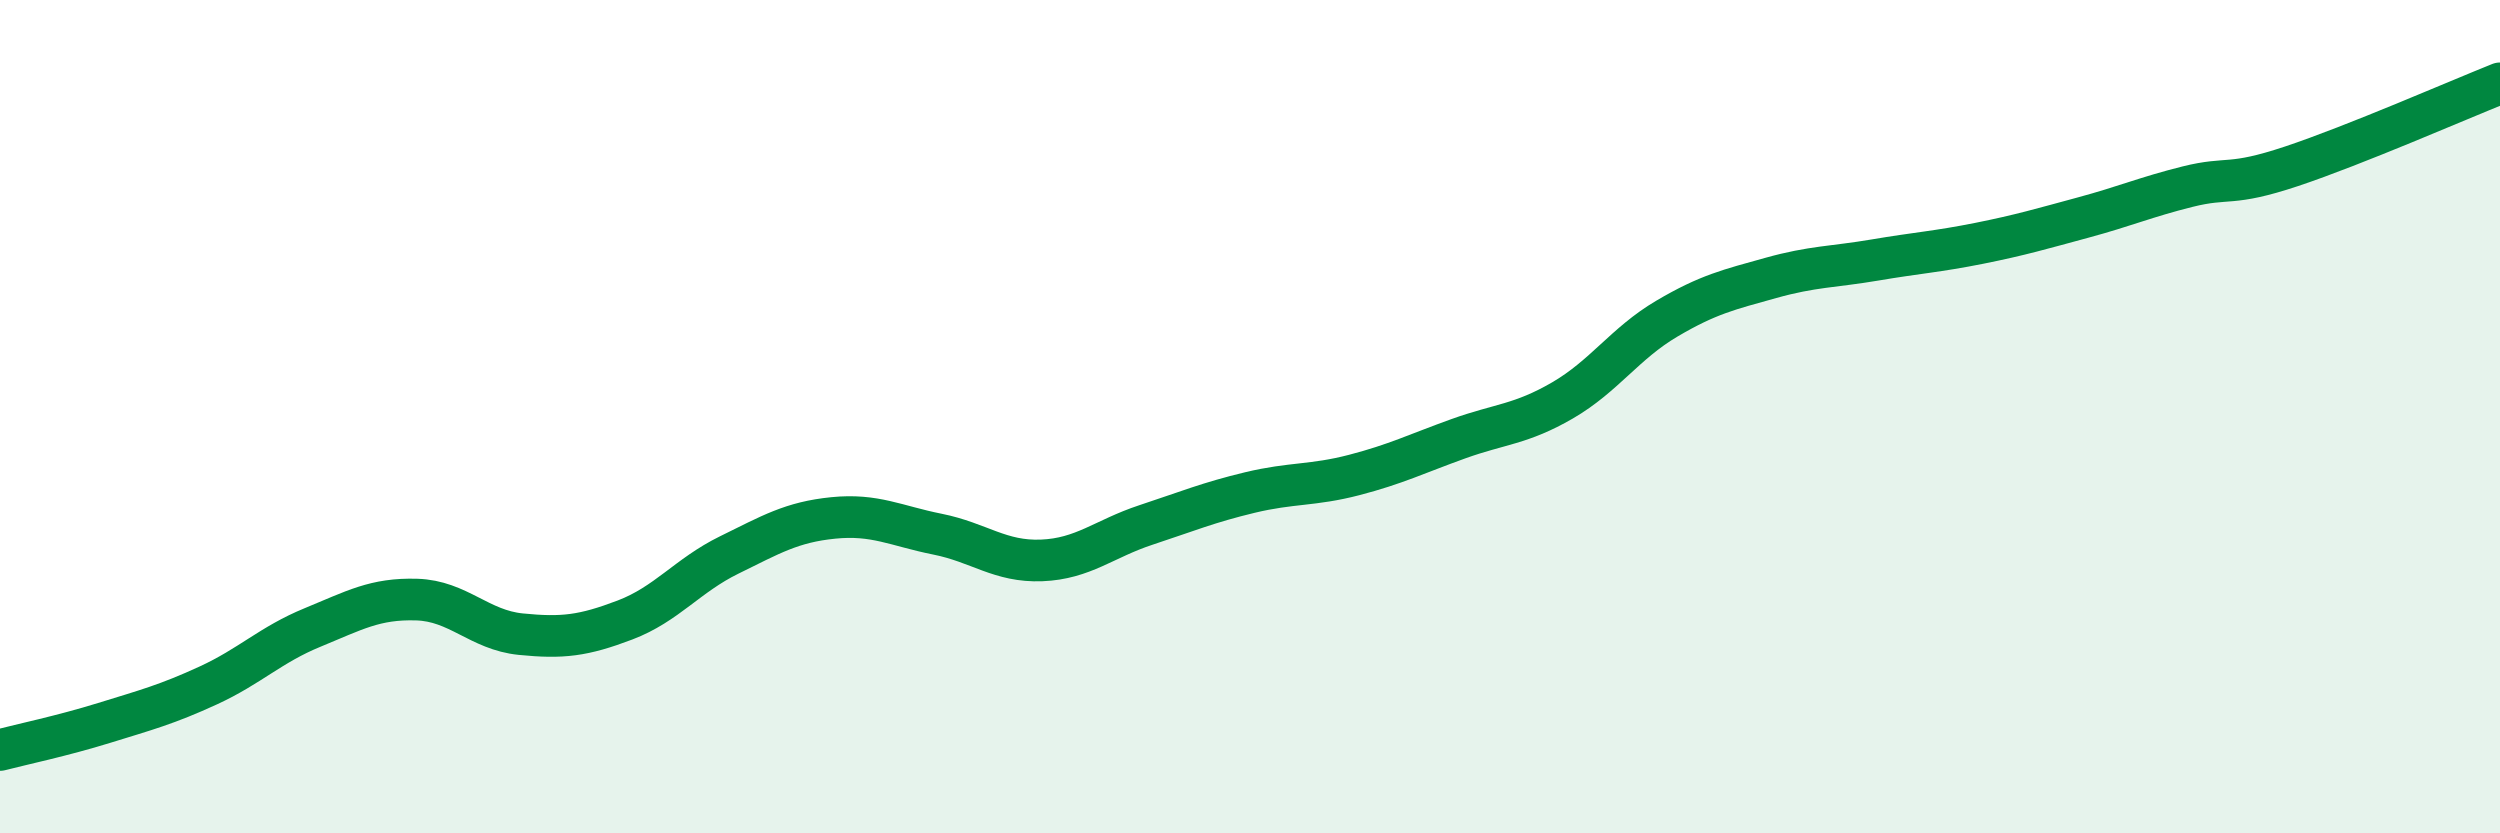
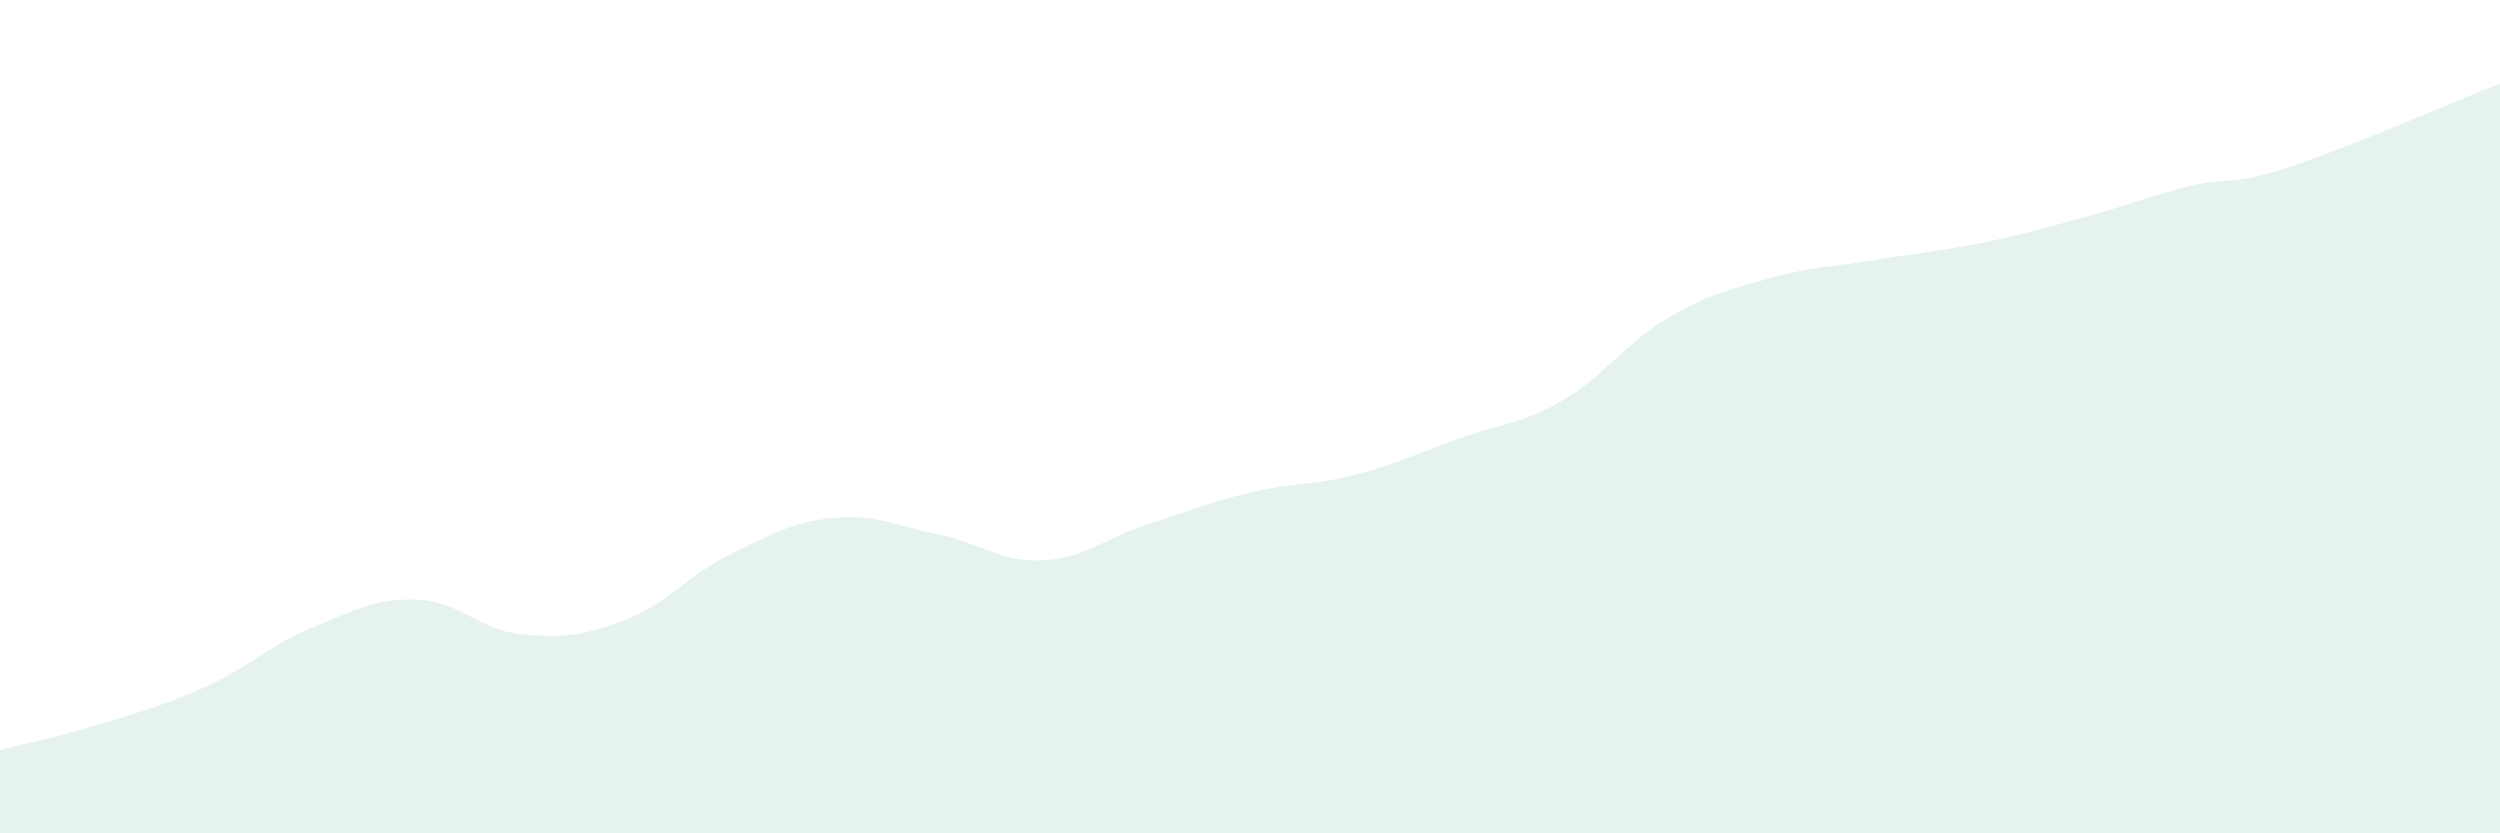
<svg xmlns="http://www.w3.org/2000/svg" width="60" height="20" viewBox="0 0 60 20">
  <path d="M 0,18 C 0.5,17.87 1.5,17.66 2.5,17.35 C 3.5,17.04 4,16.91 5,16.45 C 6,15.99 6.5,15.47 7.5,15.06 C 8.5,14.65 9,14.36 10,14.39 C 11,14.42 11.5,15.12 12.5,15.22 C 13.5,15.32 14,15.26 15,14.88 C 16,14.5 16.5,13.81 17.5,13.32 C 18.5,12.83 19,12.53 20,12.43 C 21,12.33 21.5,12.62 22.5,12.82 C 23.5,13.02 24,13.49 25,13.45 C 26,13.41 26.5,12.93 27.5,12.6 C 28.5,12.27 29,12.06 30,11.82 C 31,11.58 31.5,11.66 32.5,11.4 C 33.5,11.14 34,10.89 35,10.53 C 36,10.17 36.5,10.19 37.5,9.61 C 38.5,9.03 39,8.24 40,7.65 C 41,7.06 41.5,6.95 42.5,6.67 C 43.5,6.39 44,6.41 45,6.24 C 46,6.07 46.5,6.04 47.5,5.84 C 48.5,5.64 49,5.49 50,5.22 C 51,4.95 51.5,4.73 52.5,4.48 C 53.5,4.23 53.5,4.49 55,3.99 C 56.5,3.49 59,2.4 60,2L60 20L0 20Z" fill="#008740" opacity="0.1" stroke-linecap="round" stroke-linejoin="round" />
-   <path d="M 0,18 C 0.5,17.87 1.5,17.66 2.5,17.35 C 3.5,17.04 4,16.91 5,16.45 C 6,15.99 6.5,15.47 7.5,15.06 C 8.5,14.65 9,14.36 10,14.39 C 11,14.42 11.5,15.12 12.5,15.22 C 13.5,15.32 14,15.26 15,14.88 C 16,14.5 16.5,13.81 17.5,13.32 C 18.5,12.83 19,12.53 20,12.43 C 21,12.33 21.5,12.62 22.5,12.82 C 23.5,13.02 24,13.49 25,13.45 C 26,13.41 26.5,12.93 27.5,12.6 C 28.5,12.27 29,12.06 30,11.82 C 31,11.58 31.5,11.66 32.5,11.4 C 33.5,11.14 34,10.89 35,10.53 C 36,10.17 36.5,10.19 37.5,9.61 C 38.5,9.03 39,8.24 40,7.65 C 41,7.06 41.5,6.95 42.5,6.67 C 43.5,6.39 44,6.41 45,6.24 C 46,6.07 46.5,6.04 47.5,5.84 C 48.5,5.64 49,5.49 50,5.22 C 51,4.95 51.5,4.73 52.5,4.48 C 53.5,4.23 53.5,4.49 55,3.99 C 56.5,3.49 59,2.4 60,2" stroke="#008740" stroke-width="1" fill="none" stroke-linecap="round" stroke-linejoin="round" />
</svg>